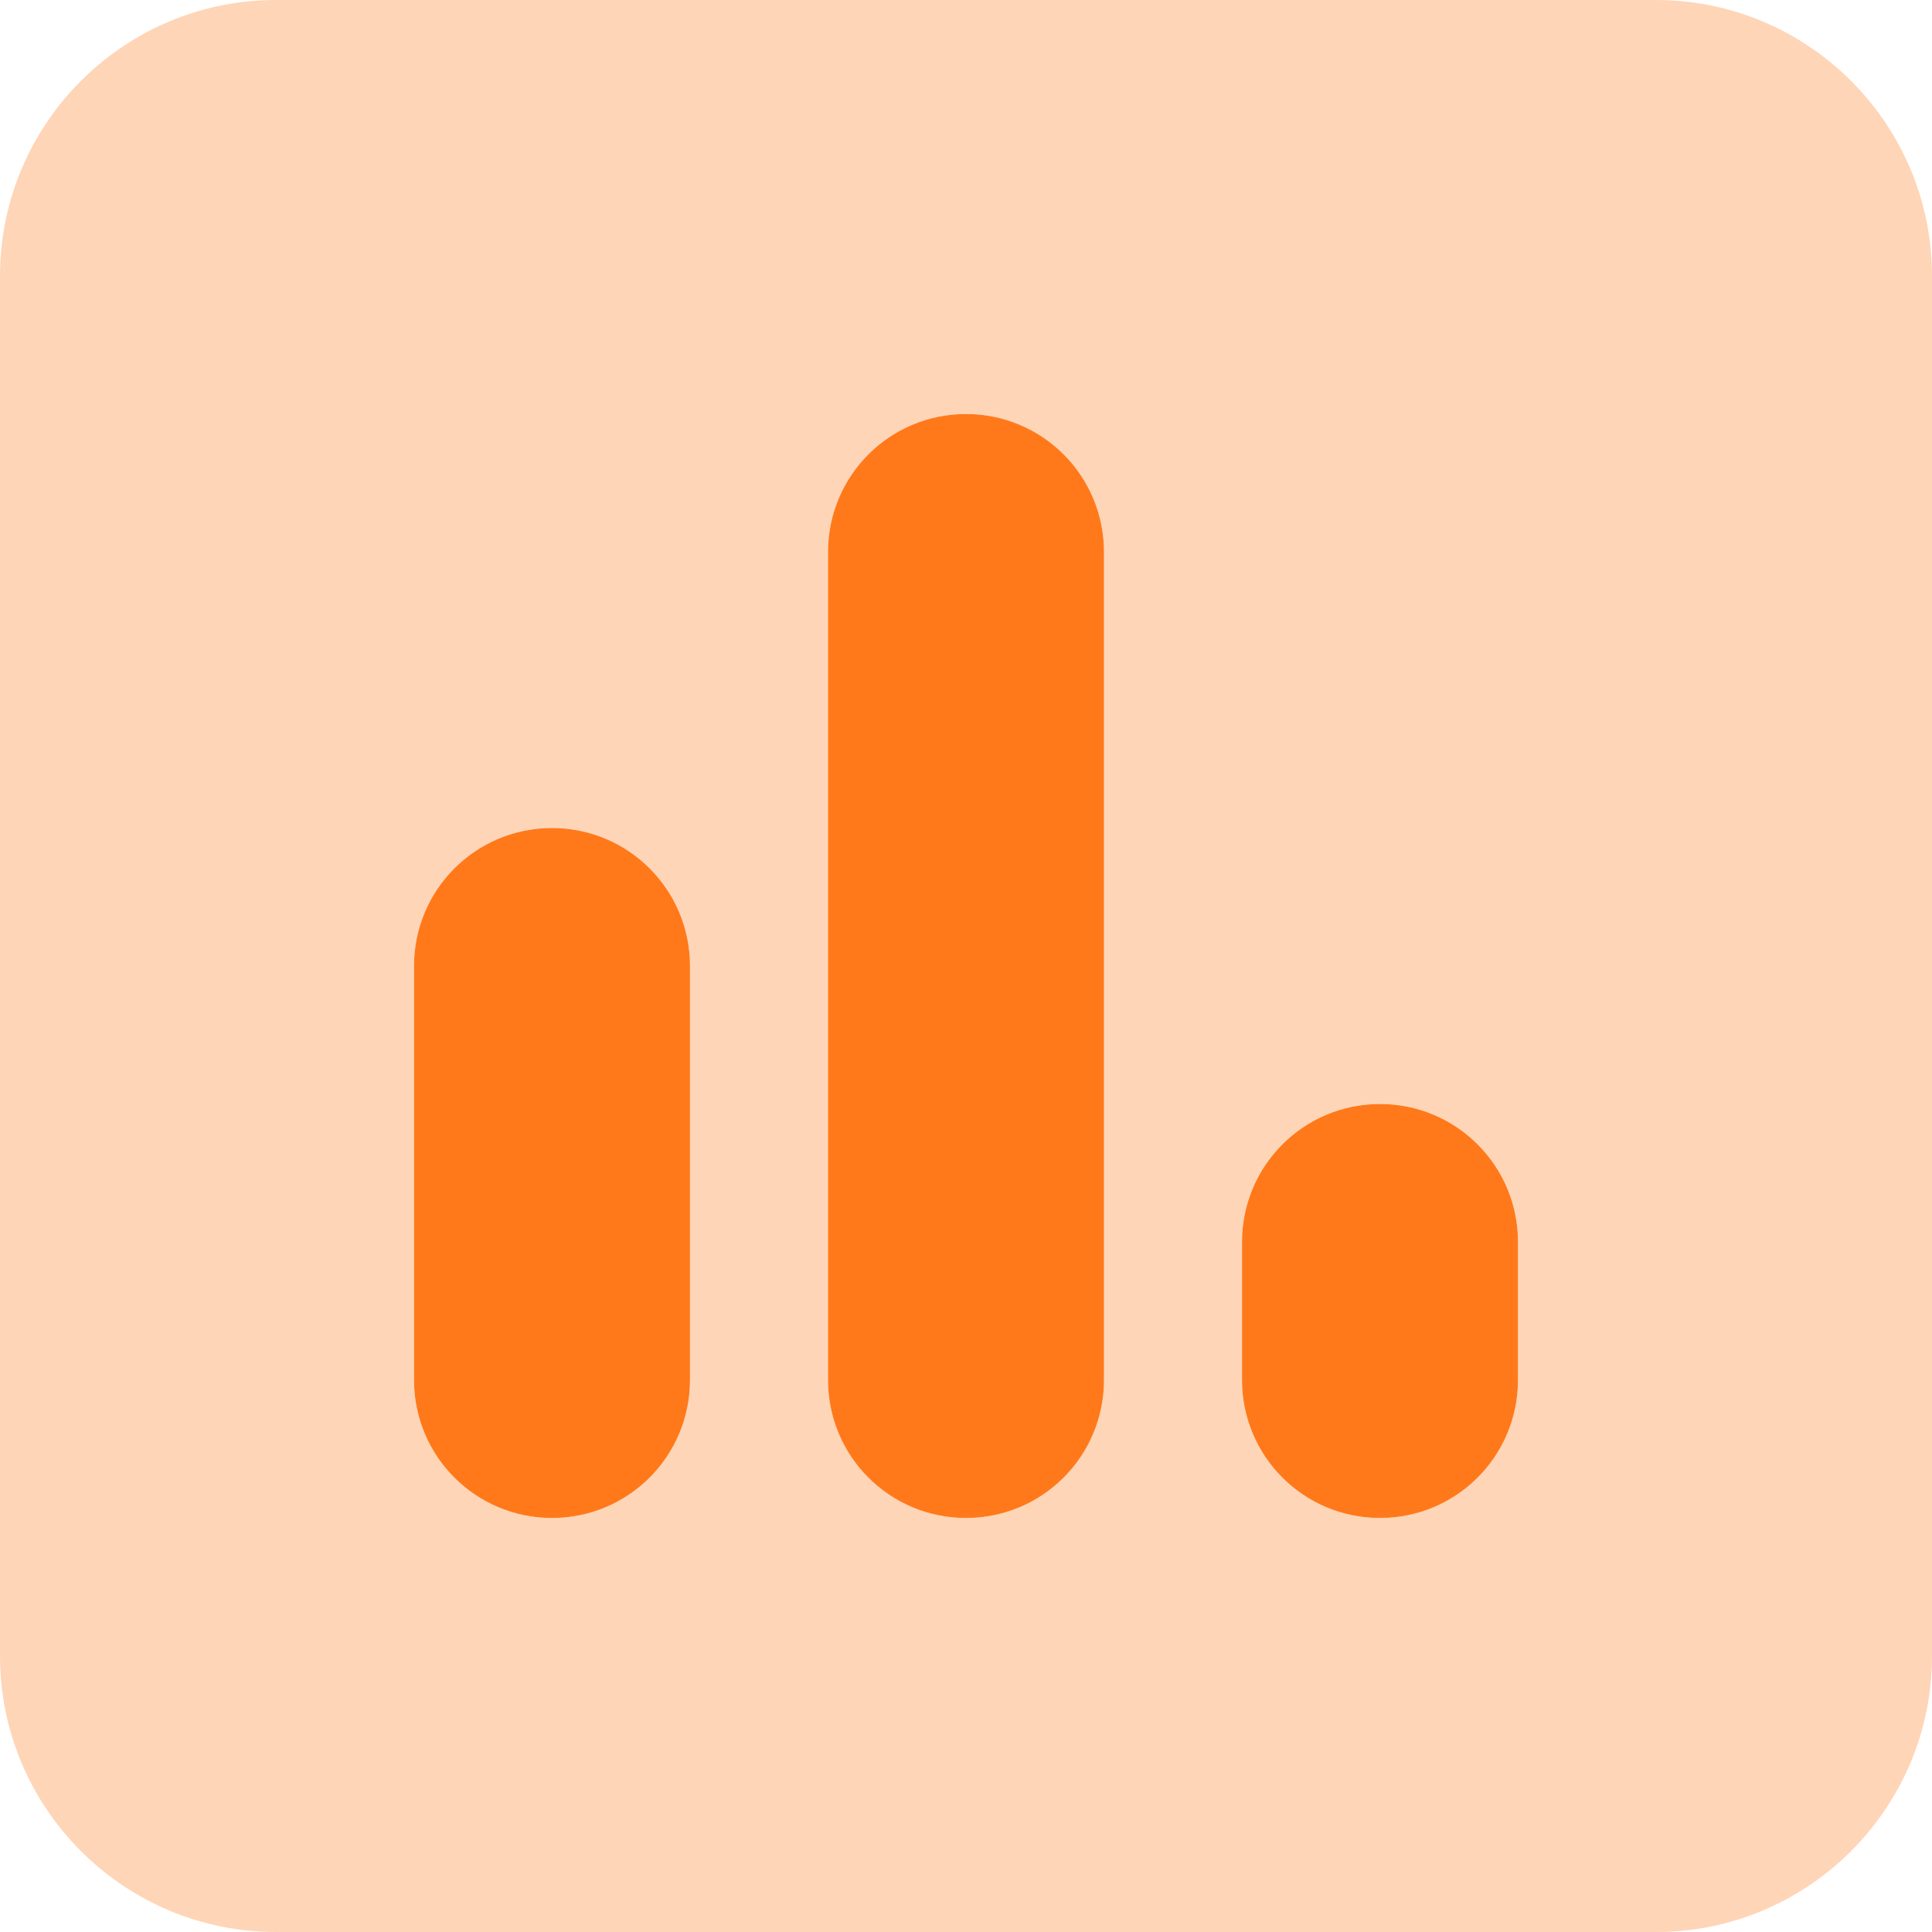
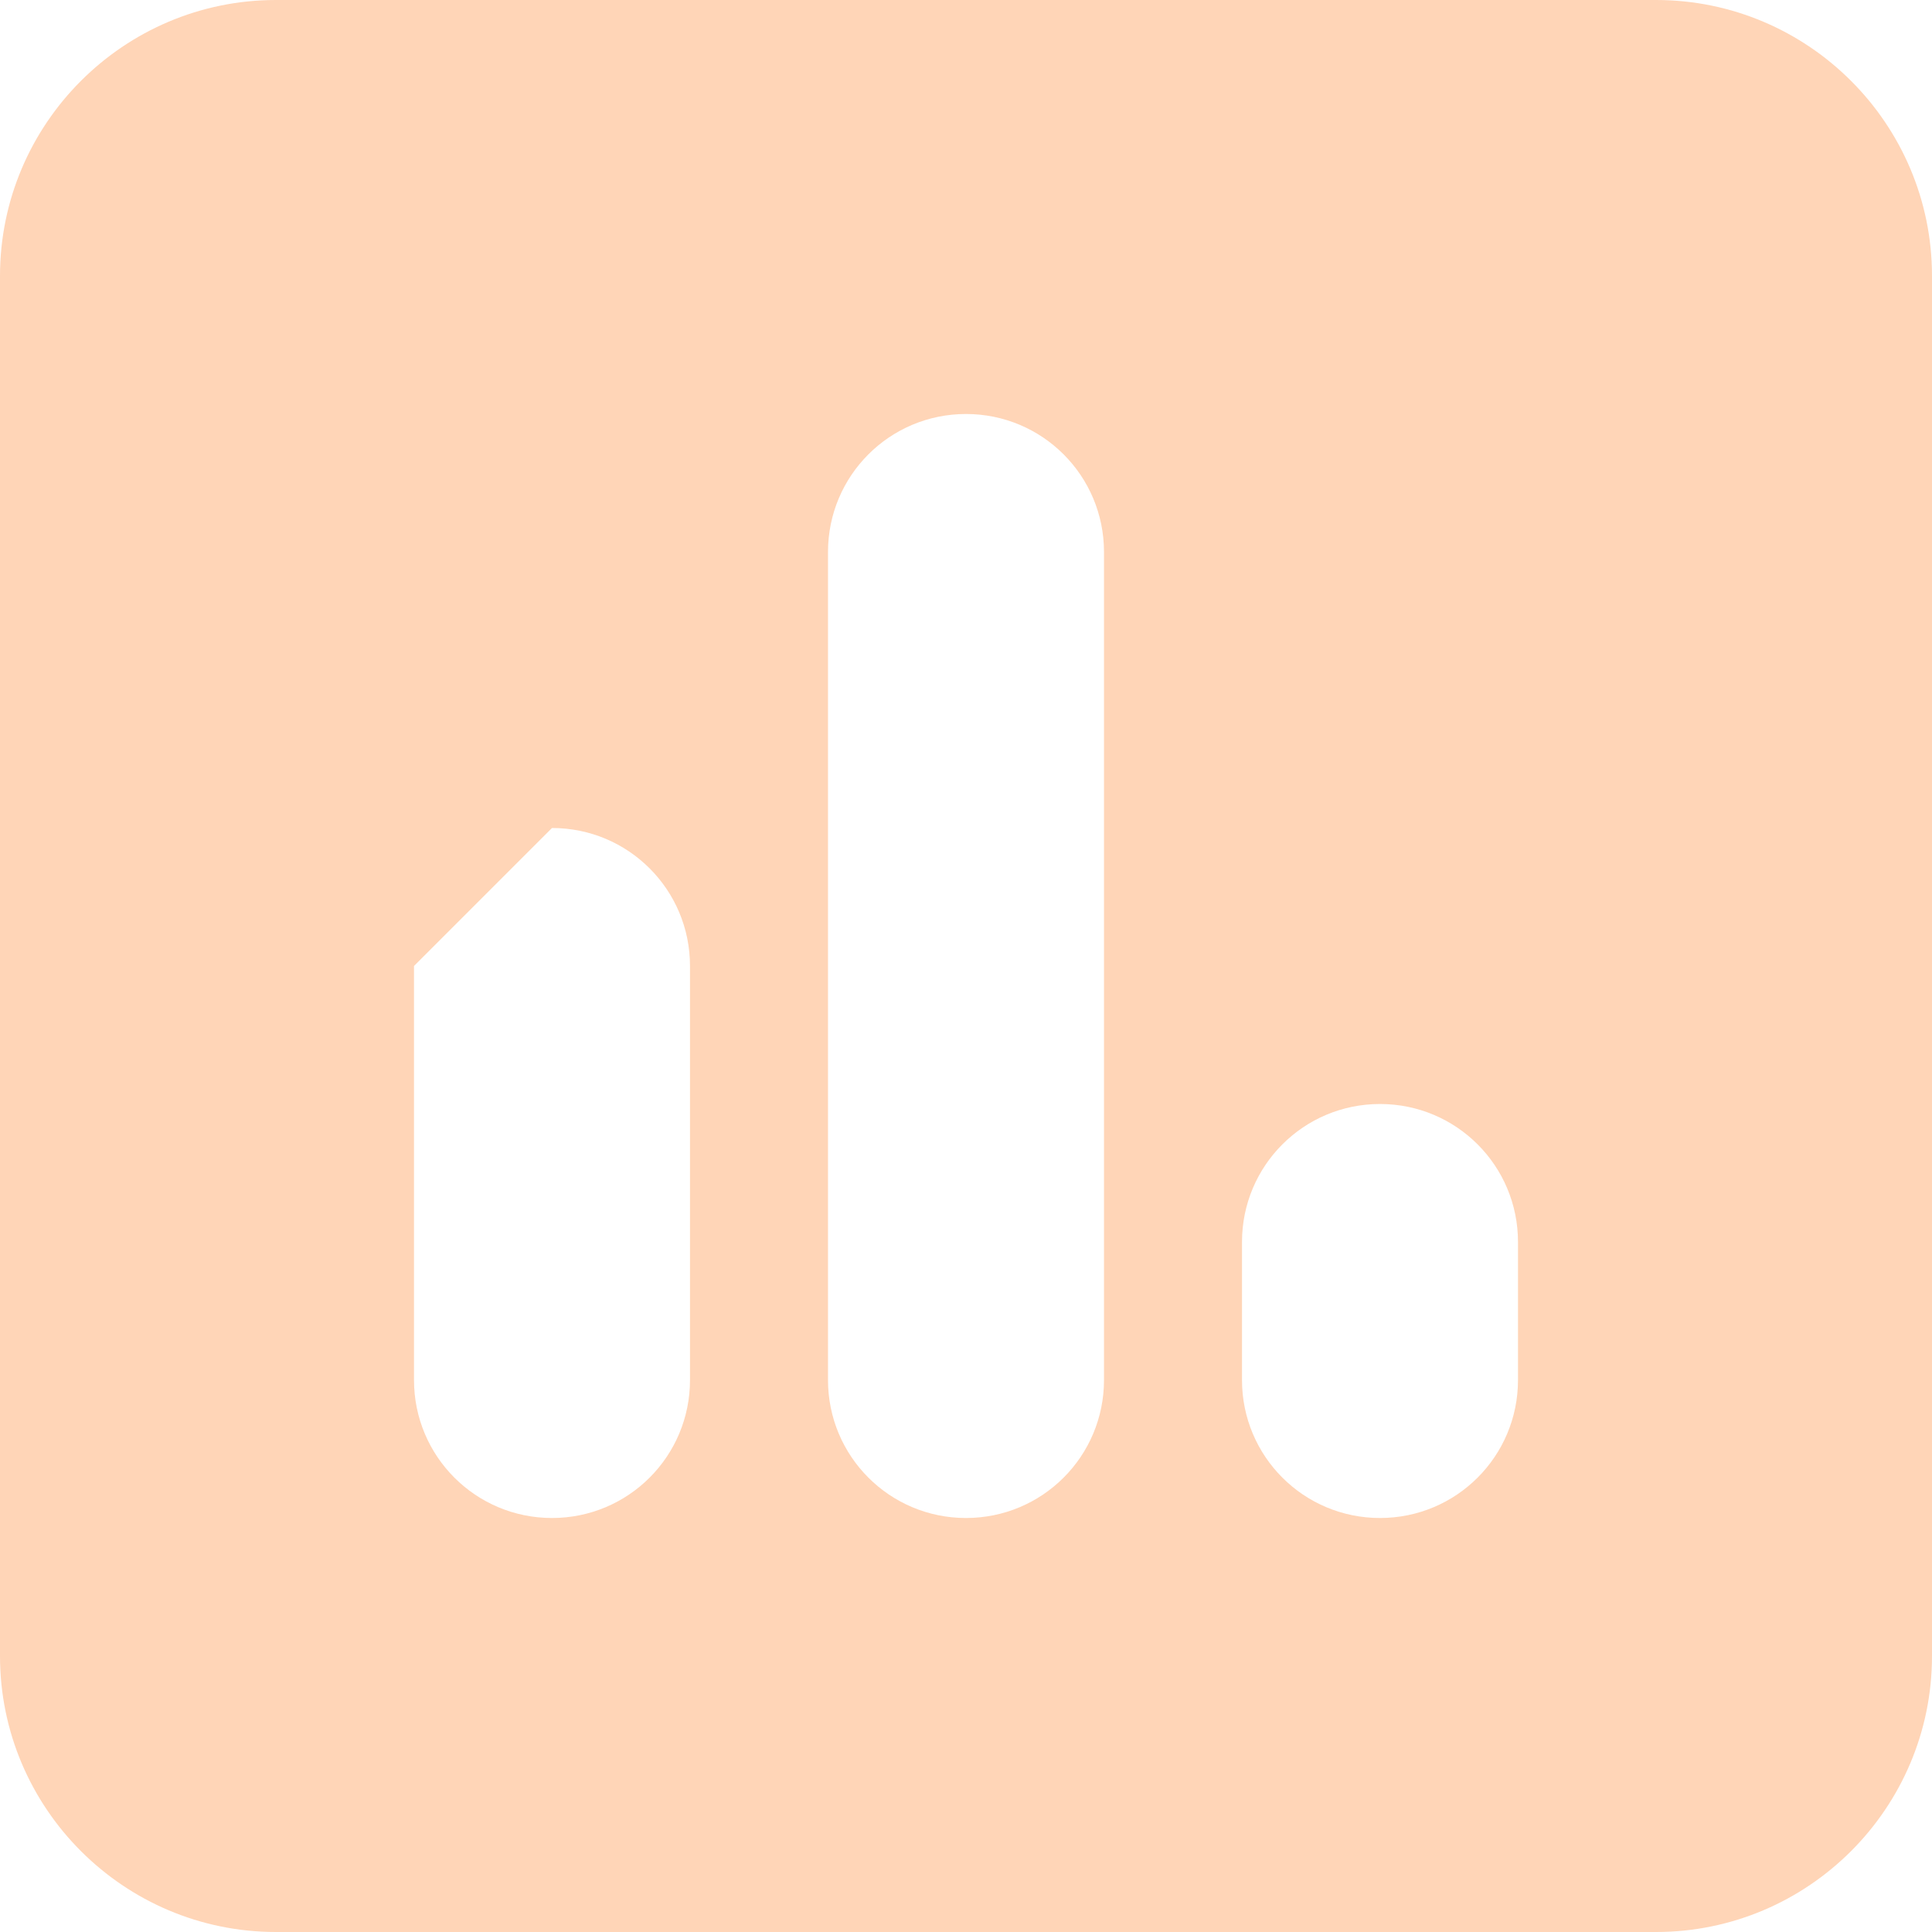
<svg xmlns="http://www.w3.org/2000/svg" width="448" height="448" viewBox="0 0 448 448" fill="none">
-   <path d="M192 128C192 110.3 206.3 96 224 96C241.7 96 256 110.3 256 128V320C256 337.7 241.7 352 224 352C206.3 352 192 337.7 192 320V128ZM96 224C96 206.3 110.3 192 128 192C145.7 192 160 206.3 160 224V320C160 337.7 145.7 352 128 352C110.3 352 96 337.7 96 320V224ZM320 256C337.7 256 352 270.3 352 288V320C352 337.7 337.7 352 320 352C302.3 352 288 337.7 288 320V288C288 270.3 302.3 256 320 256Z" fill="#FF791A" />
-   <path opacity="0.4" d="M64 0C28.7 0 0 28.7 0 64V384C0 419.3 28.7 448 64 448H384C419.3 448 448 419.3 448 384V64C448 28.7 419.3 0 384 0H64ZM128 192C145.7 192 160 206.3 160 224V320C160 337.7 145.7 352 128 352C110.3 352 96 337.7 96 320V224C96 206.3 110.3 192 128 192ZM192 128C192 110.3 206.3 96 224 96C241.7 96 256 110.3 256 128V320C256 337.7 241.7 352 224 352C206.3 352 192 337.7 192 320V128ZM320 256C337.7 256 352 270.3 352 288V320C352 337.7 337.7 352 320 352C302.3 352 288 337.7 288 320V288C288 270.3 302.3 256 320 256Z" fill="#FF974D" />
+   <path opacity="0.4" d="M64 0C28.7 0 0 28.7 0 64V384C0 419.3 28.7 448 64 448H384C419.3 448 448 419.3 448 384V64C448 28.7 419.3 0 384 0H64ZM128 192C145.7 192 160 206.3 160 224V320C160 337.7 145.7 352 128 352C110.3 352 96 337.7 96 320V224ZM192 128C192 110.3 206.3 96 224 96C241.7 96 256 110.3 256 128V320C256 337.7 241.7 352 224 352C206.3 352 192 337.7 192 320V128ZM320 256C337.7 256 352 270.3 352 288V320C352 337.7 337.7 352 320 352C302.3 352 288 337.7 288 320V288C288 270.3 302.3 256 320 256Z" fill="#FF974D" />
</svg>